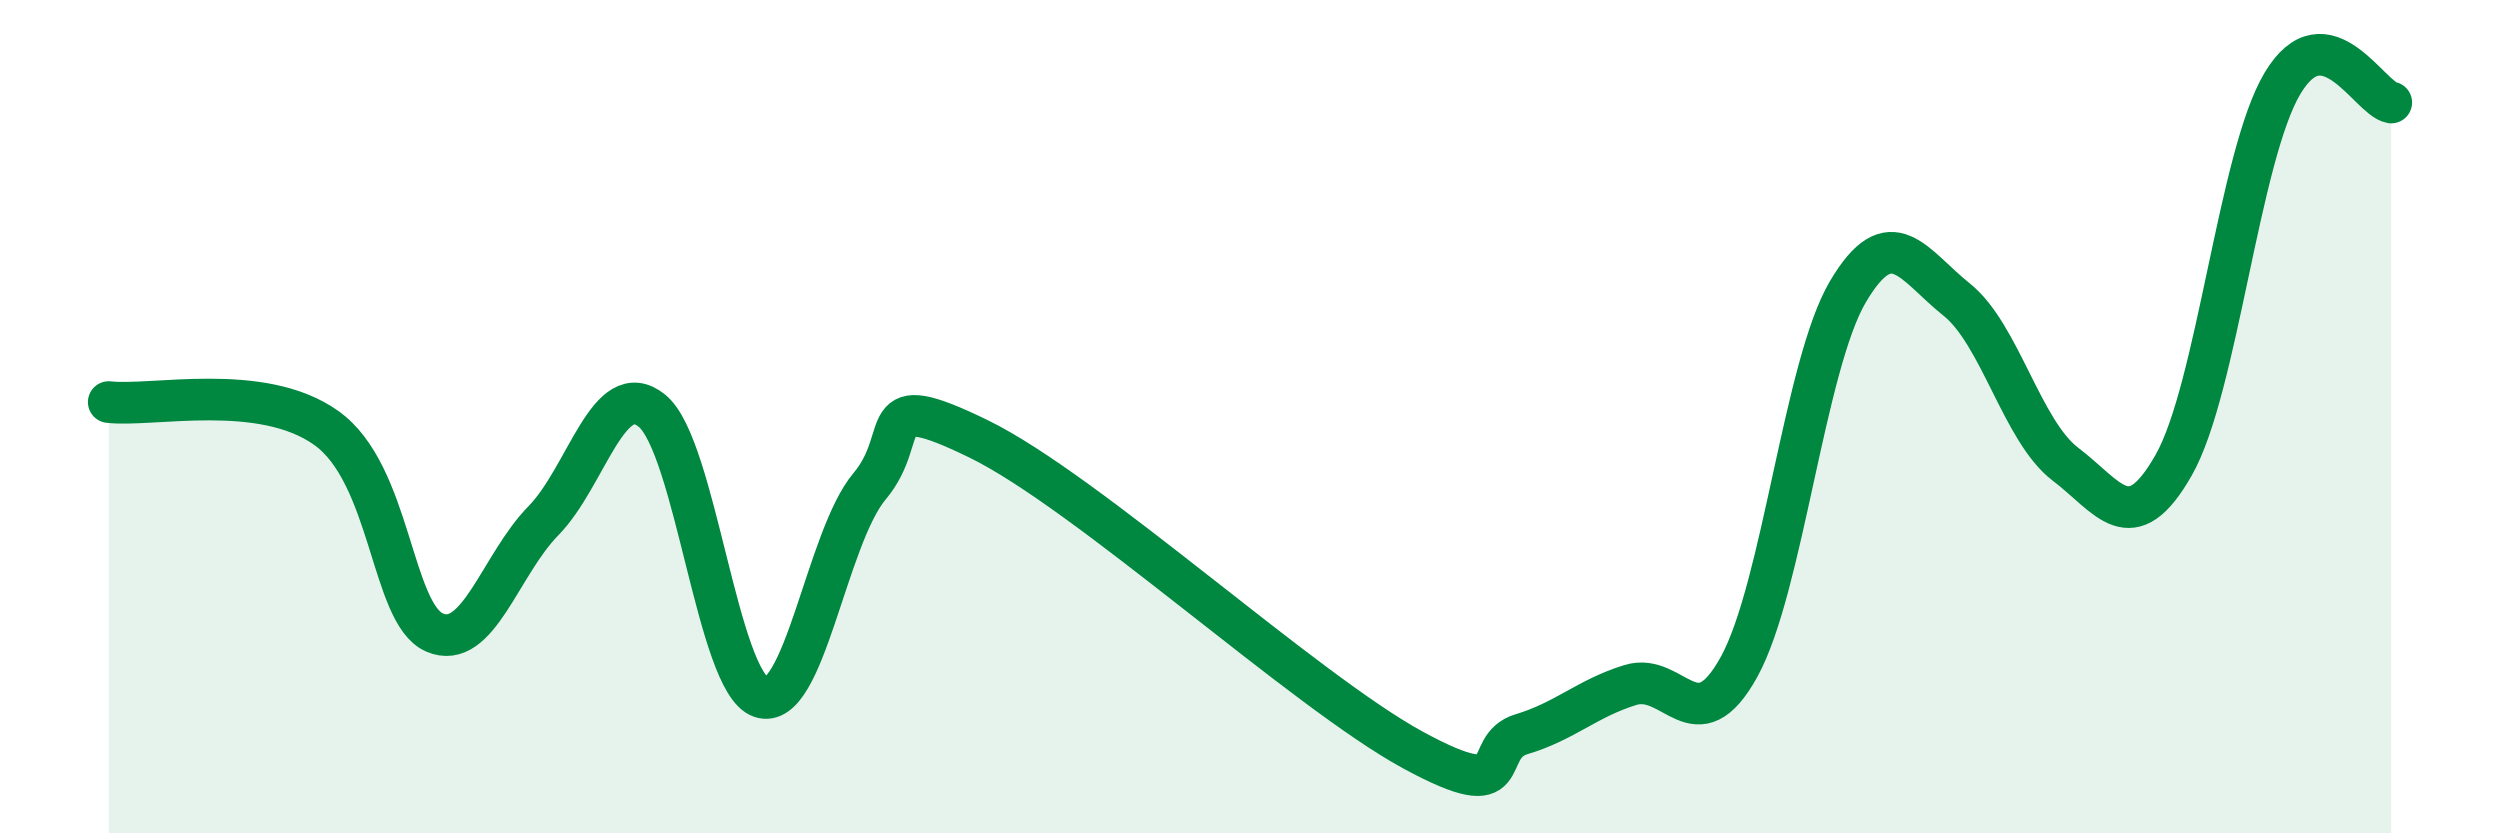
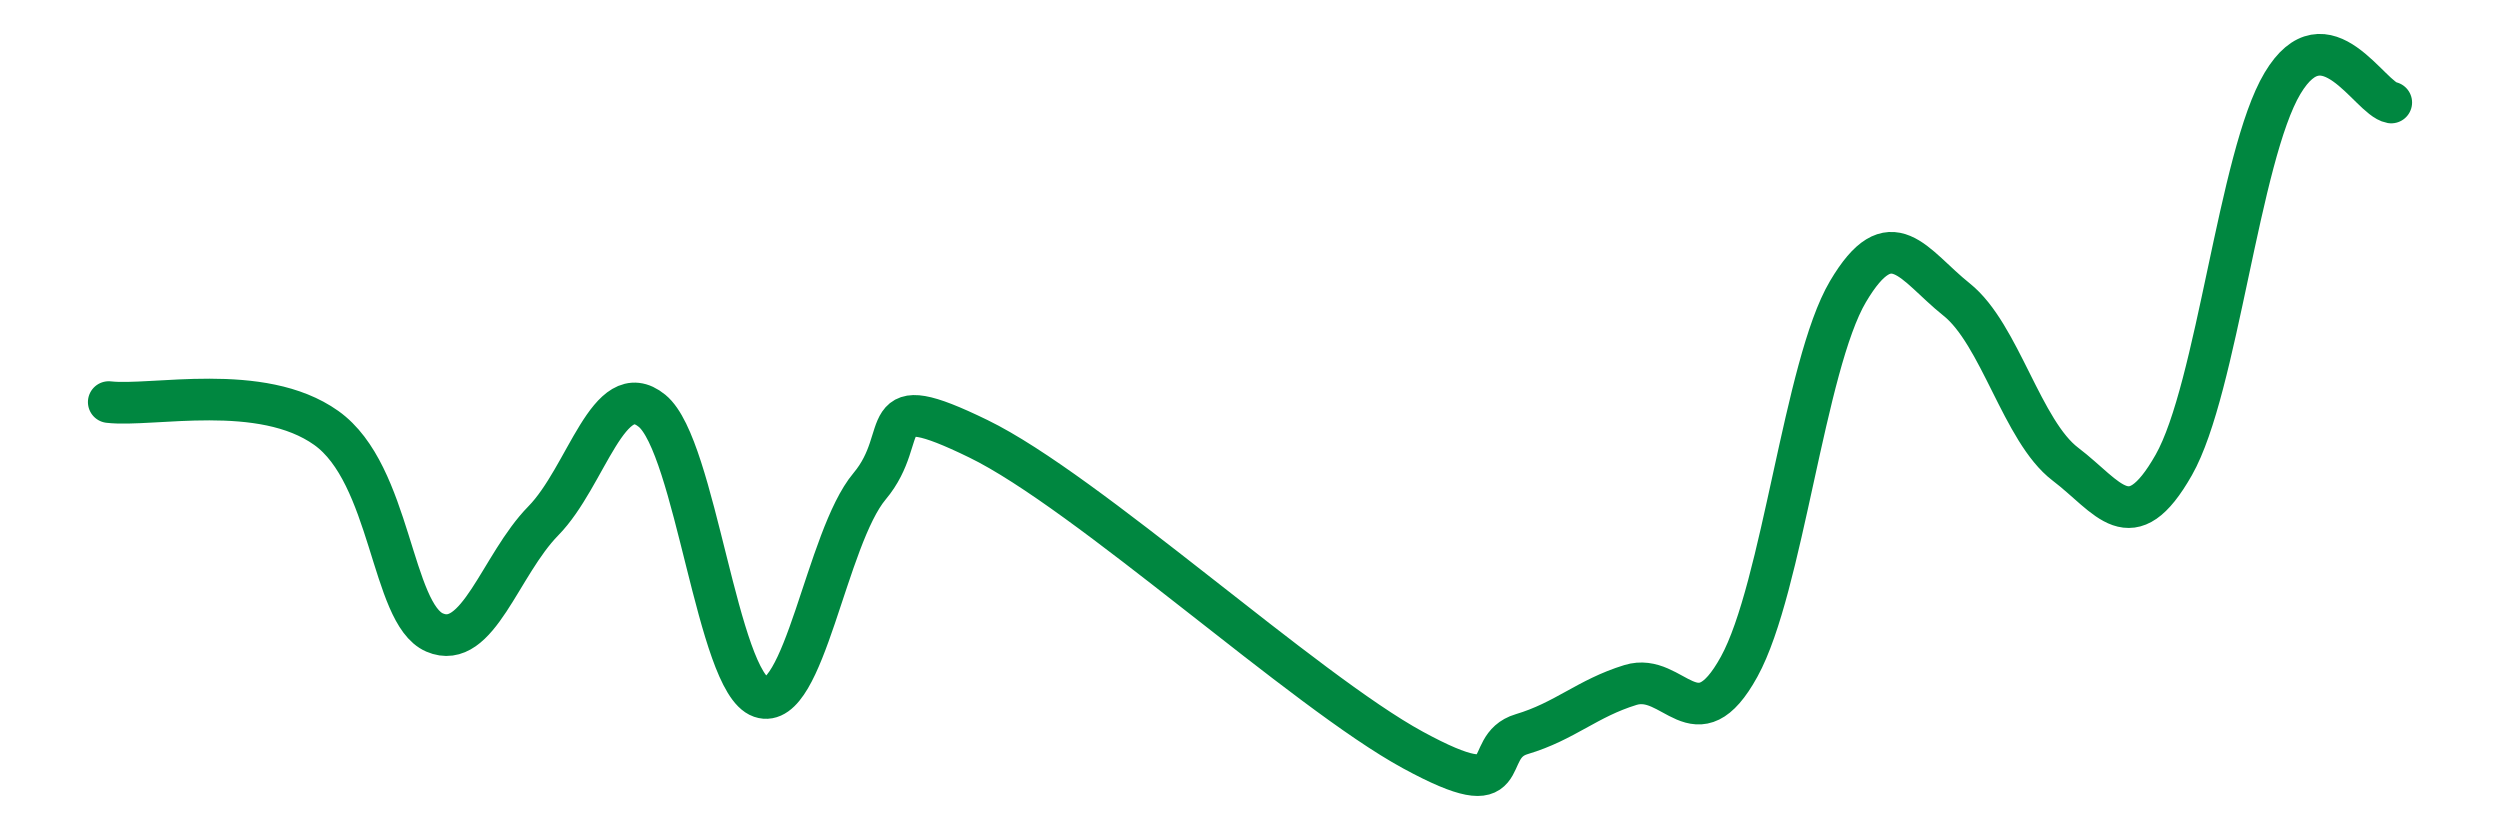
<svg xmlns="http://www.w3.org/2000/svg" width="60" height="20" viewBox="0 0 60 20">
-   <path d="M 2.61,9.65 C 3.65,9.77 6.27,9.16 7.83,10.27 C 9.39,11.38 9.39,14.73 10.43,15.18 C 11.47,15.63 12,13.56 13.04,12.5 C 14.08,11.44 14.61,9.01 15.65,9.86 C 16.69,10.71 17.22,16.37 18.26,16.73 C 19.3,17.09 19.83,12.91 20.87,11.67 C 21.91,10.43 20.87,9.26 23.48,10.53 C 26.09,11.8 31.3,16.58 33.91,18 C 36.52,19.42 35.48,17.93 36.52,17.62 C 37.56,17.31 38.09,16.76 39.13,16.44 C 40.17,16.12 40.7,17.89 41.74,16 C 42.78,14.11 43.31,8.76 44.35,7 C 45.39,5.24 45.92,6.36 46.96,7.19 C 48,8.02 48.53,10.35 49.57,11.14 C 50.61,11.93 51.13,12.99 52.17,11.16 C 53.21,9.33 53.74,3.74 54.78,2 C 55.82,0.26 56.87,2.37 57.39,2.46L57.39 20L2.61 20Z" fill="#008740" opacity="0.1" stroke-linecap="round" stroke-linejoin="round" />
  <path d="M 2.61,9.65 C 3.65,9.77 6.27,9.16 7.83,10.27 C 9.39,11.38 9.39,14.73 10.43,15.18 C 11.47,15.63 12,13.56 13.04,12.5 C 14.08,11.44 14.61,9.01 15.65,9.86 C 16.69,10.71 17.22,16.37 18.26,16.73 C 19.3,17.09 19.83,12.91 20.87,11.67 C 21.91,10.43 20.87,9.26 23.48,10.53 C 26.09,11.8 31.3,16.58 33.91,18 C 36.52,19.42 35.48,17.93 36.52,17.62 C 37.56,17.31 38.09,16.76 39.13,16.44 C 40.17,16.12 40.7,17.89 41.74,16 C 42.78,14.11 43.31,8.76 44.35,7 C 45.39,5.24 45.92,6.36 46.96,7.19 C 48,8.02 48.53,10.35 49.57,11.14 C 50.61,11.93 51.13,12.99 52.17,11.16 C 53.21,9.33 53.74,3.74 54.78,2 C 55.82,0.26 56.87,2.37 57.39,2.46" stroke="#008740" stroke-width="1" fill="none" stroke-linecap="round" stroke-linejoin="round" />
</svg>